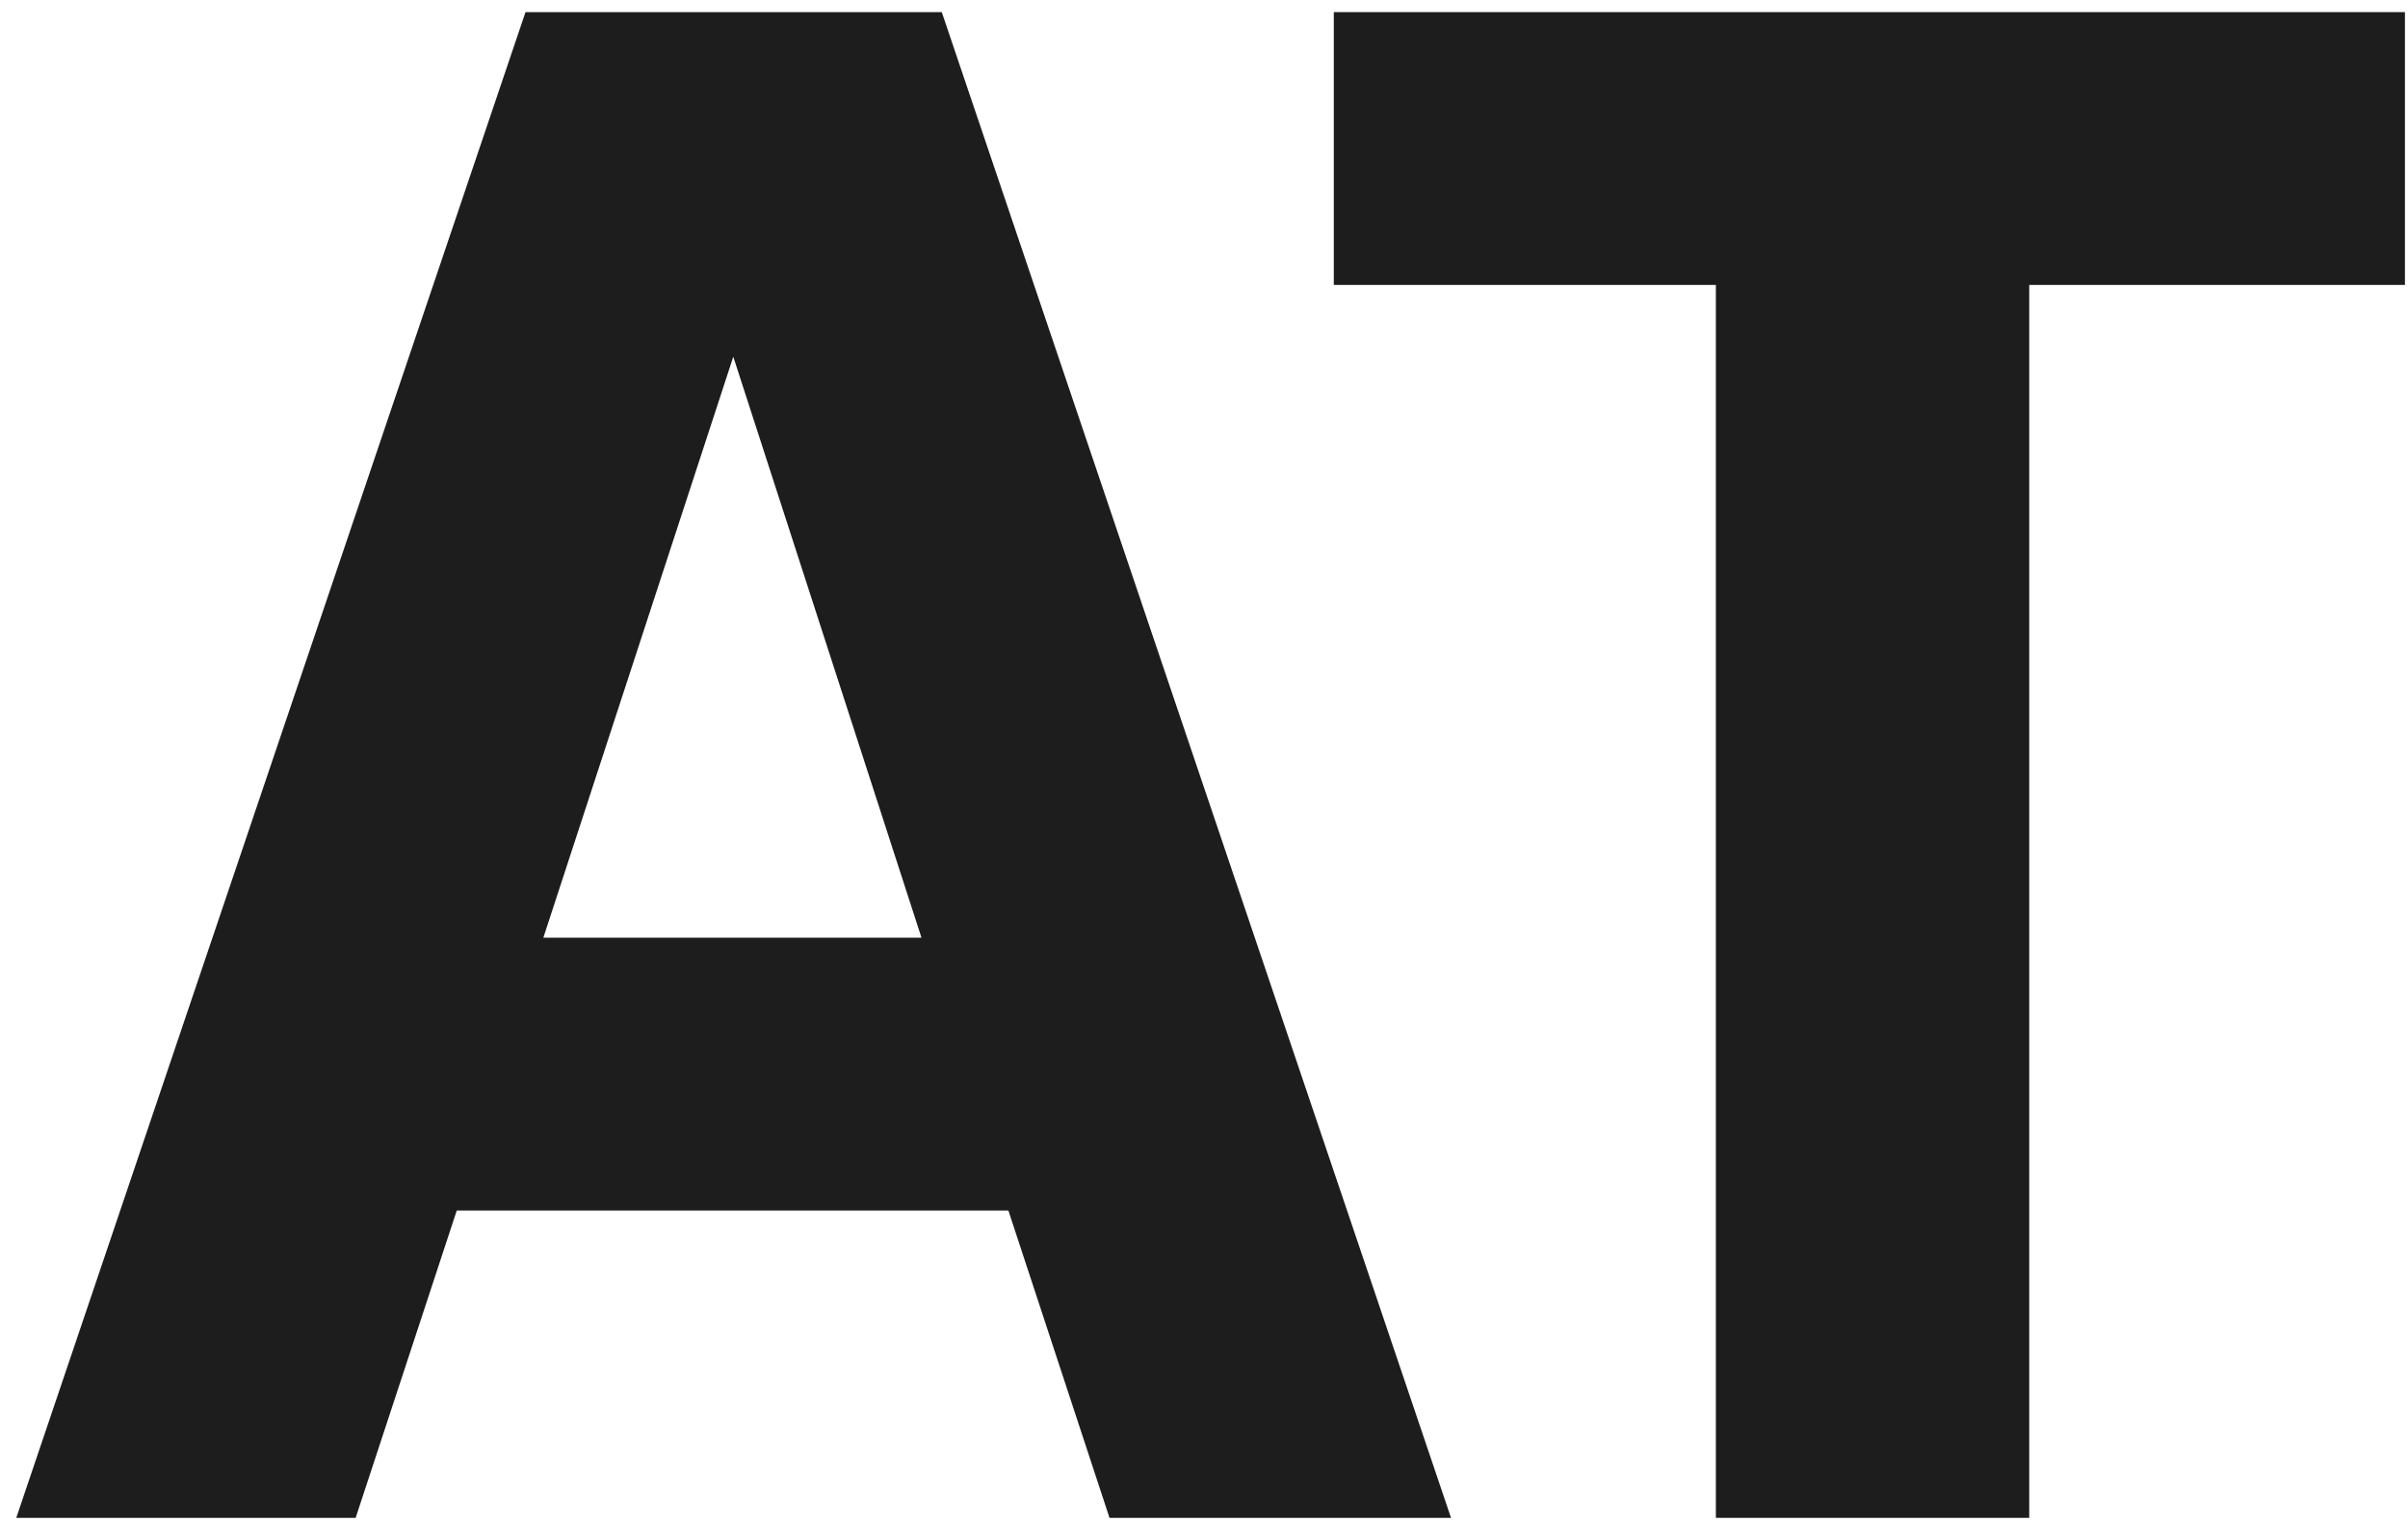
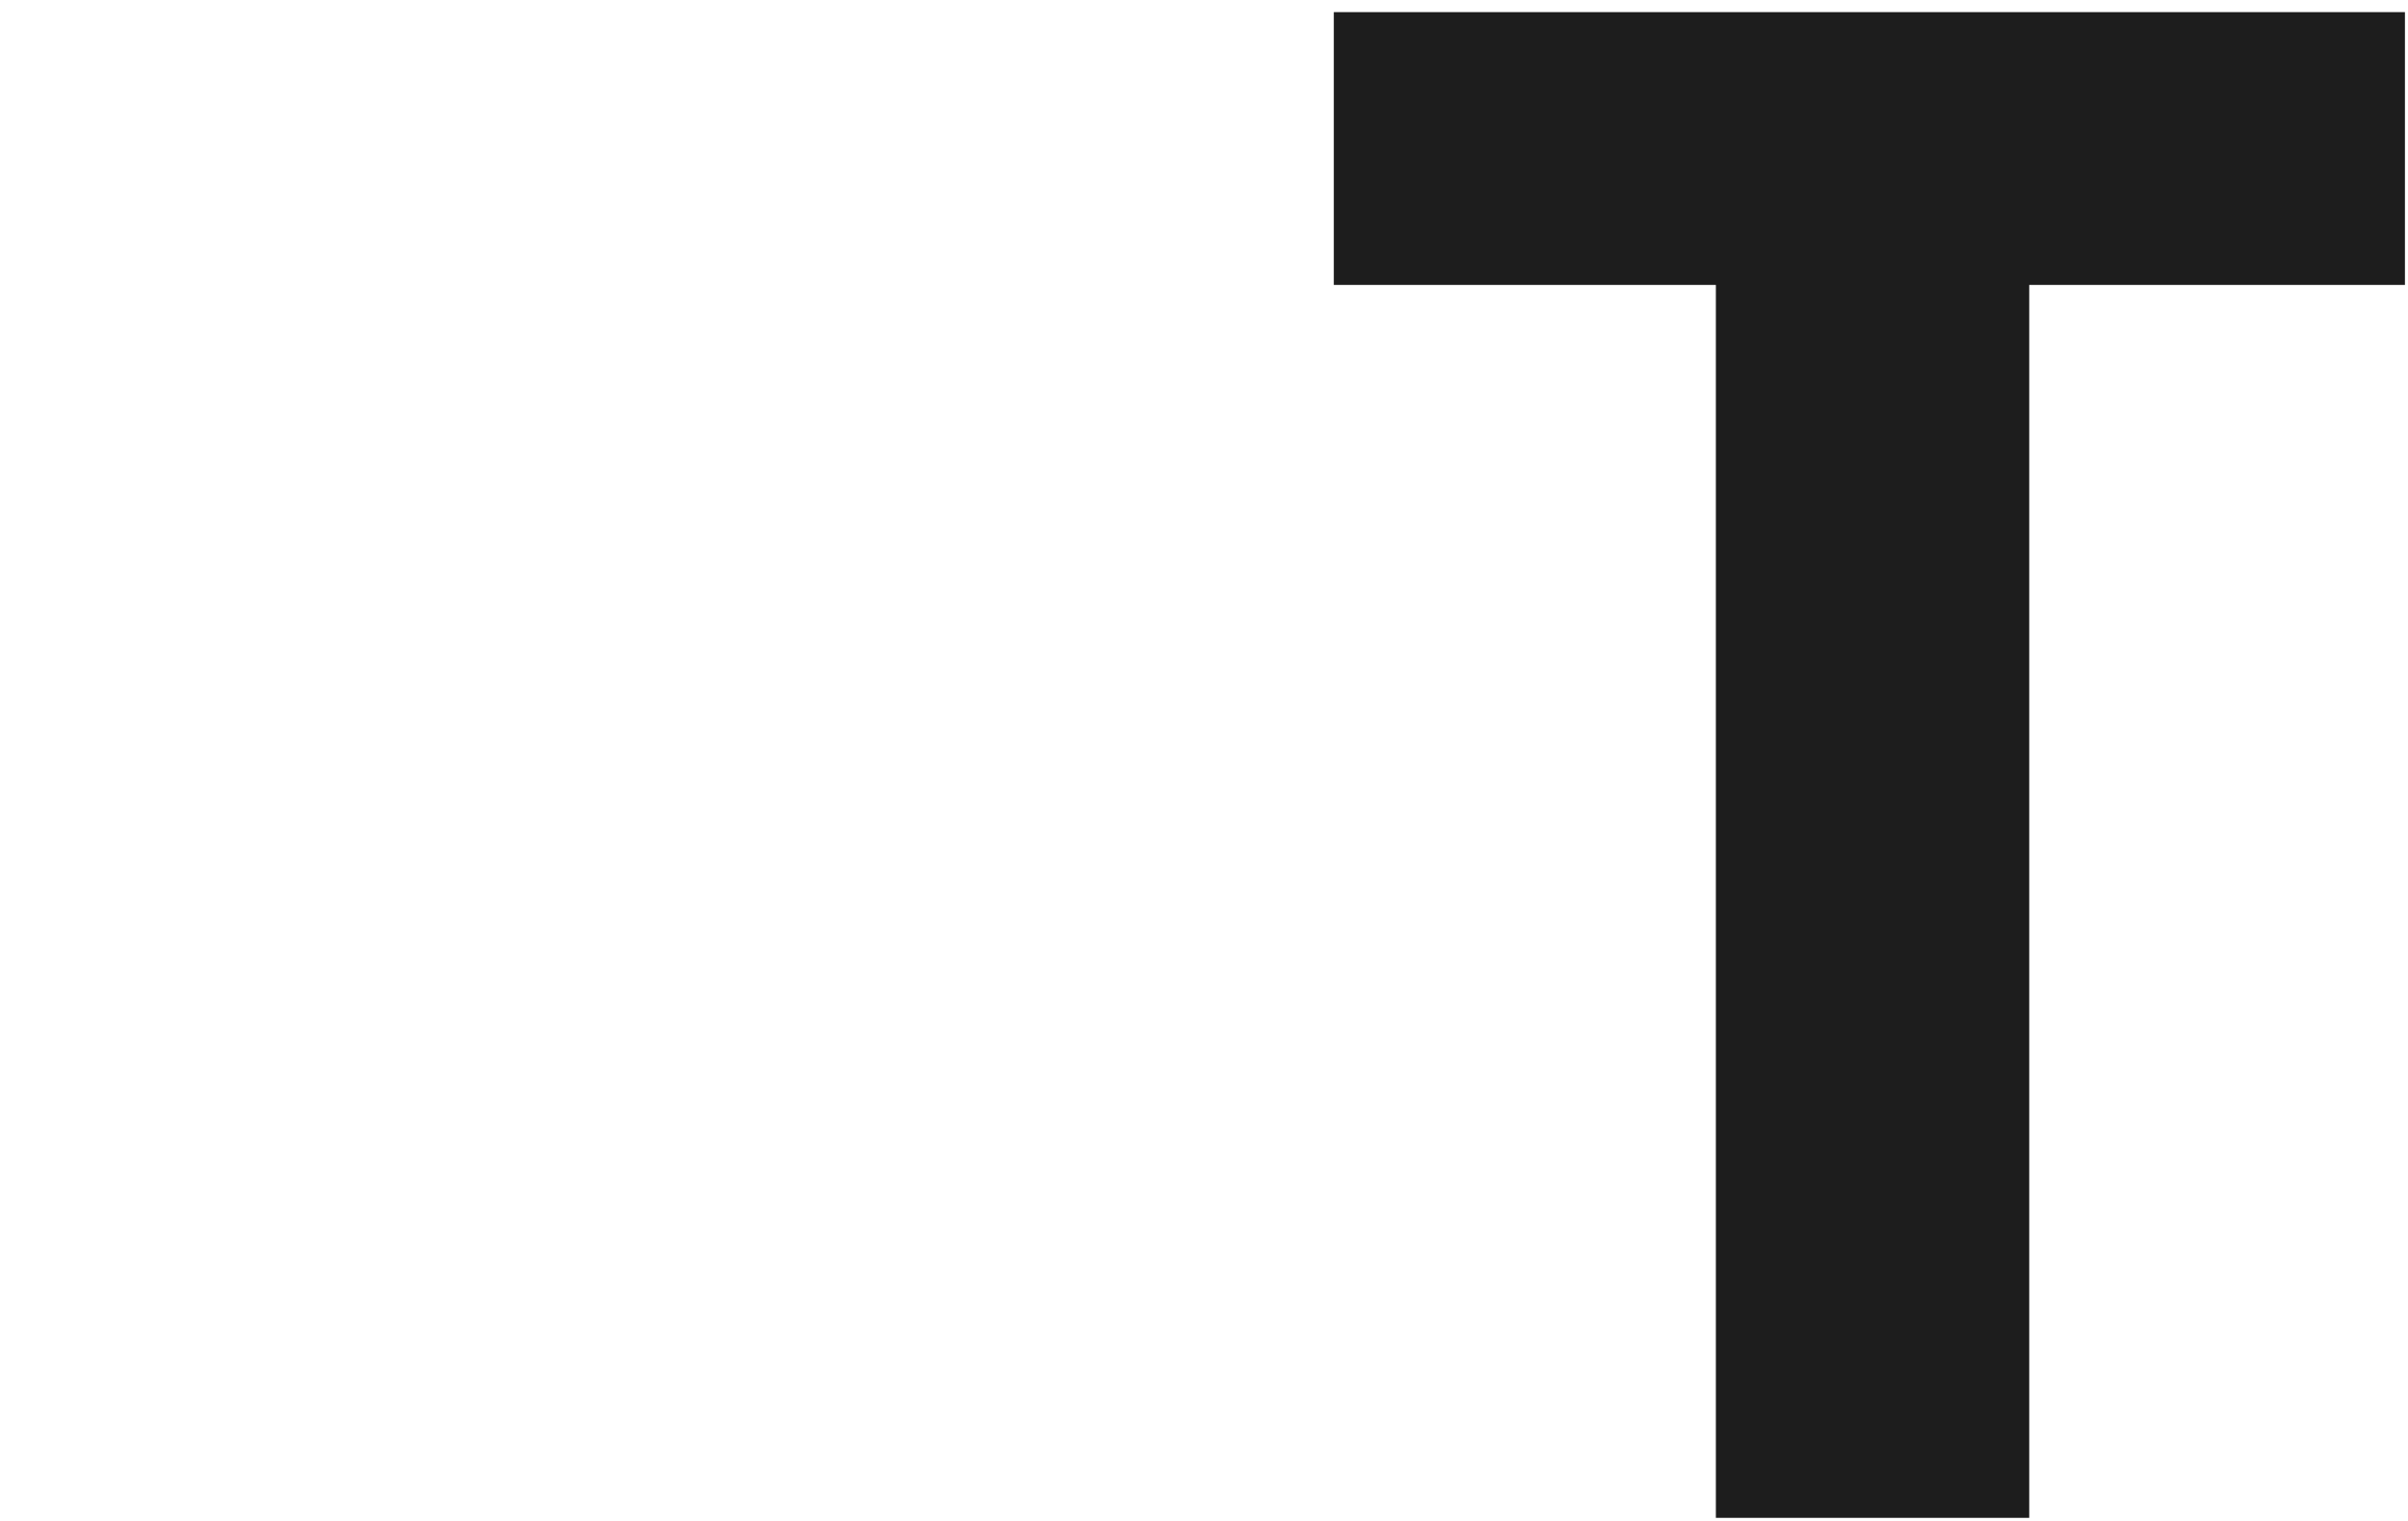
<svg xmlns="http://www.w3.org/2000/svg" width="114" height="72" viewBox="0 0 114 72" fill="none">
-   <path d="M0.77 71.853L24.878 0.574H44.586L68.694 71.853H52.526L47.739 57.304H21.624L16.837 71.853H0.77ZM25.738 44.39H43.625L32.718 10.722H36.731L25.723 44.39H25.738Z" fill="#1D1D1D" />
  <path d="M81.233 71.853V13.488H63.145V0.574H113.855V13.488H96.068V71.853H81.233Z" fill="#1D1D1D" />
</svg>